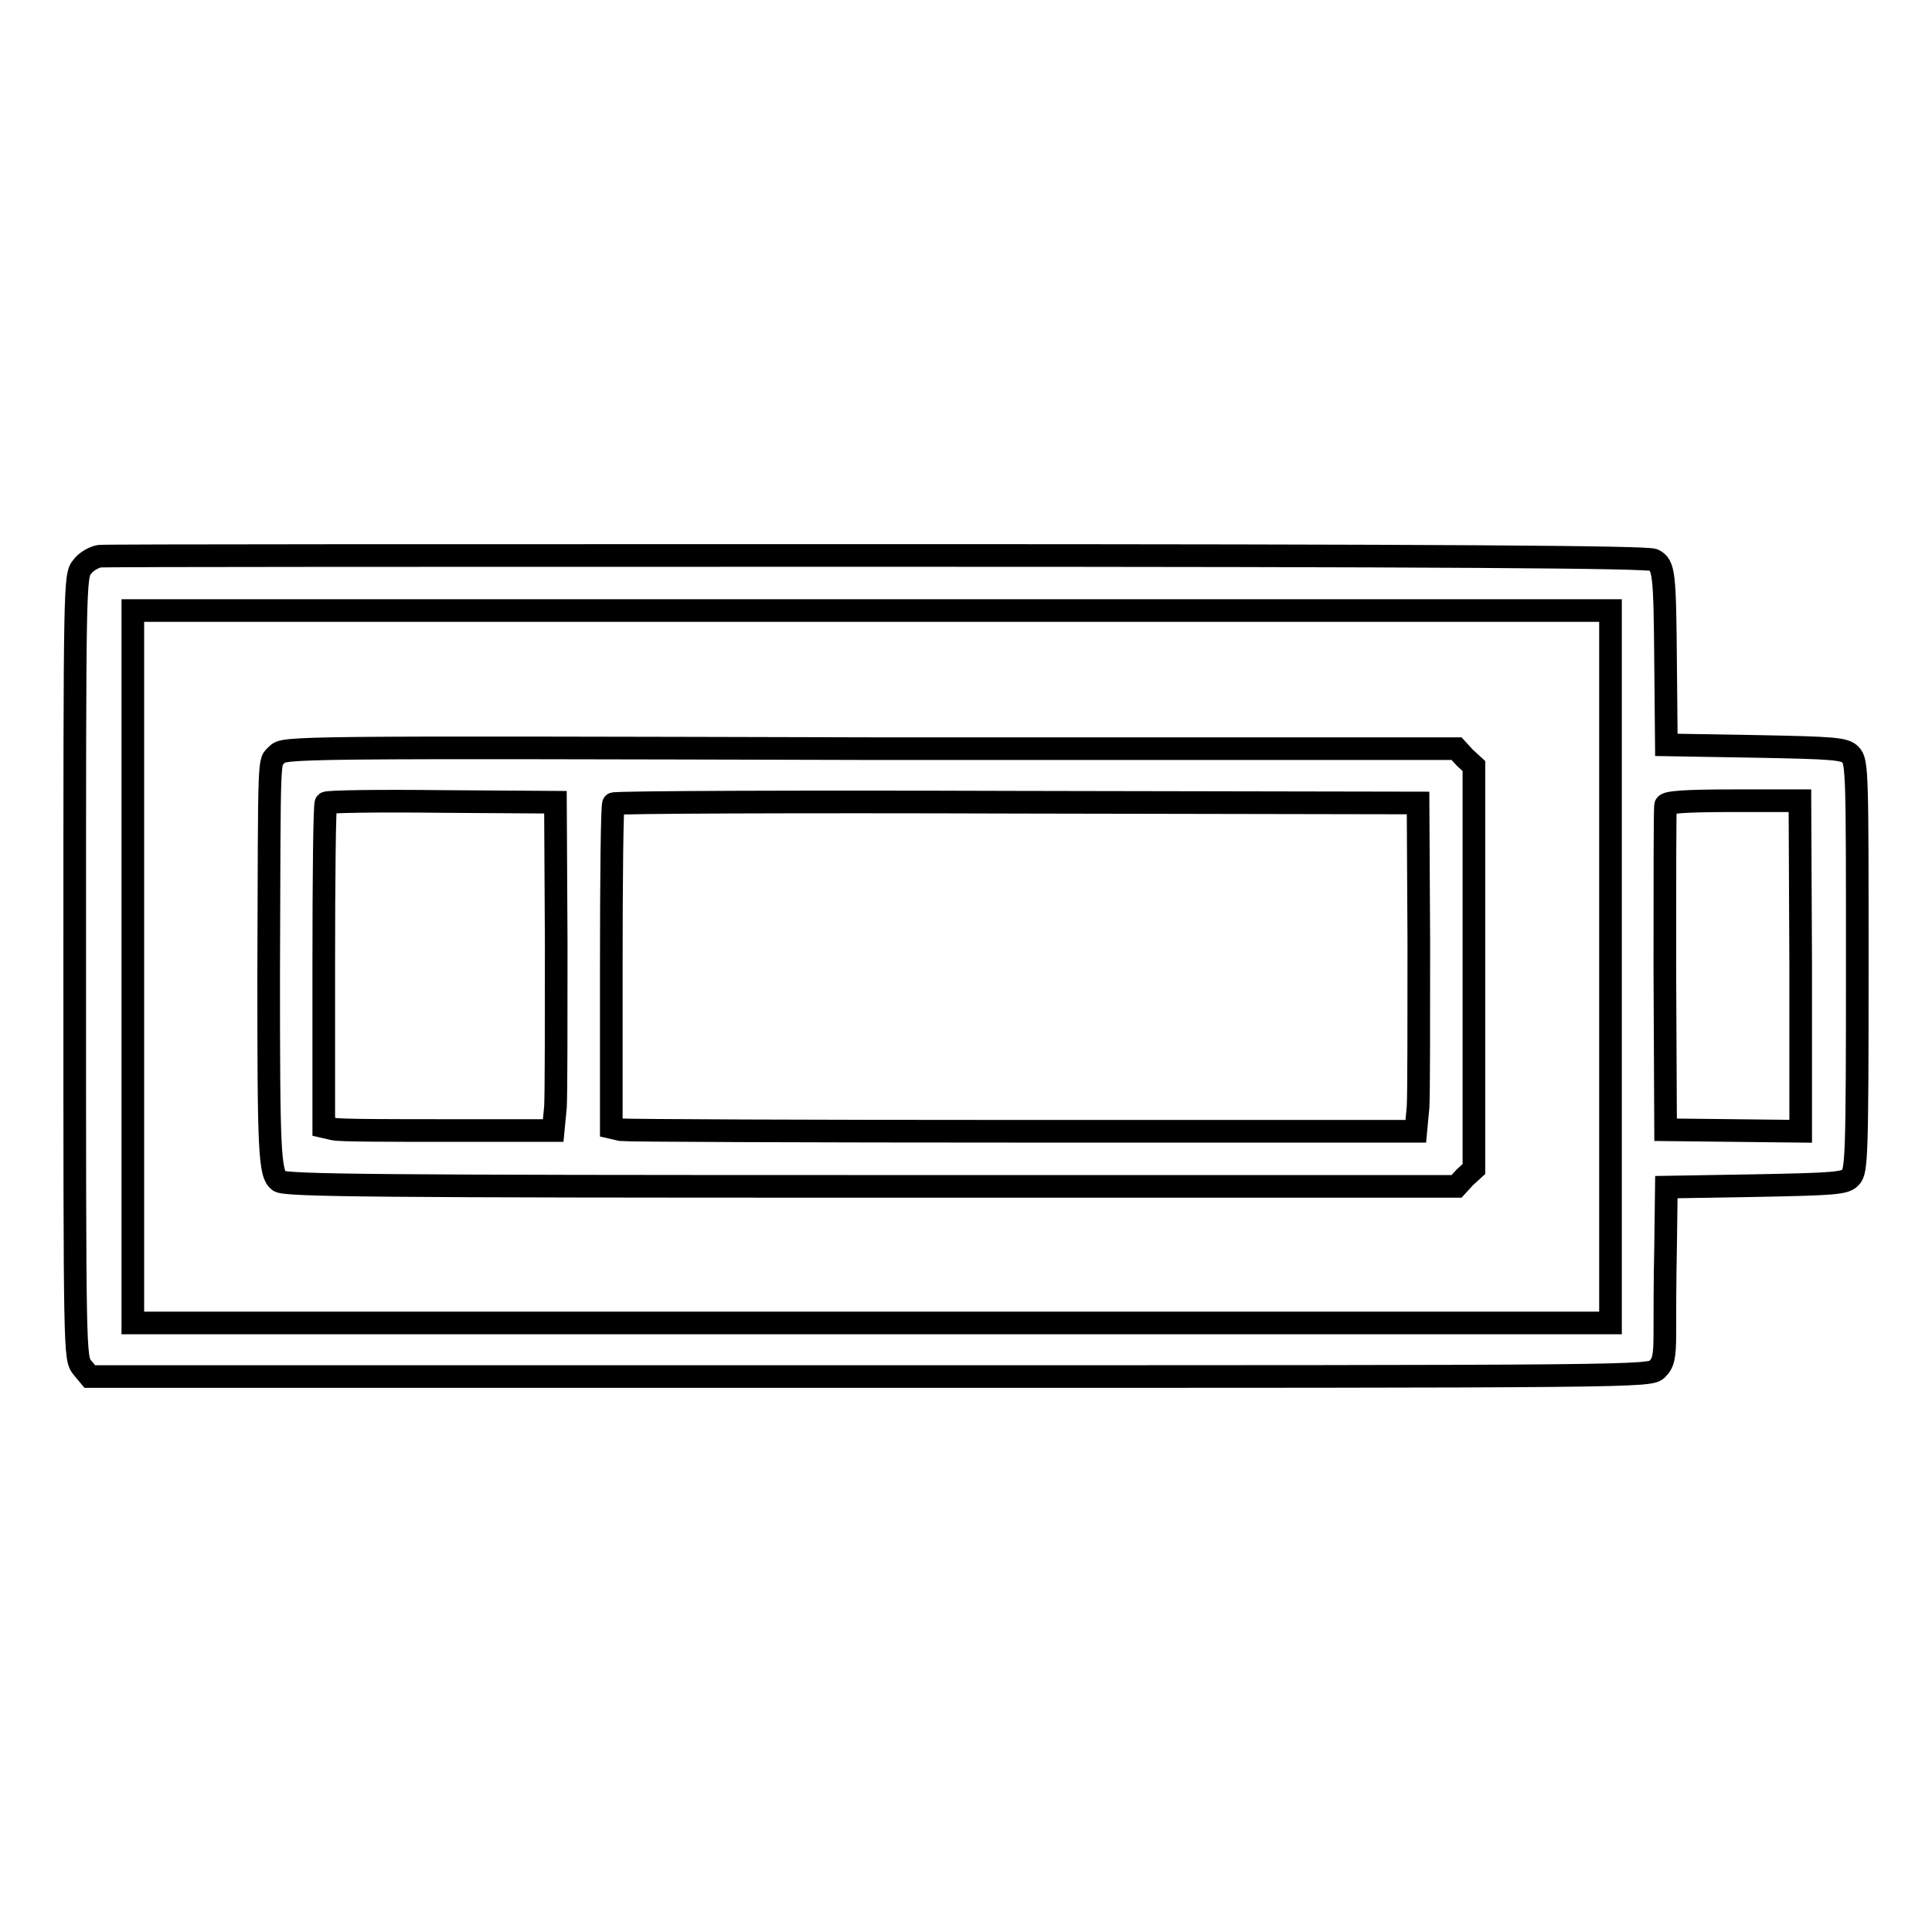
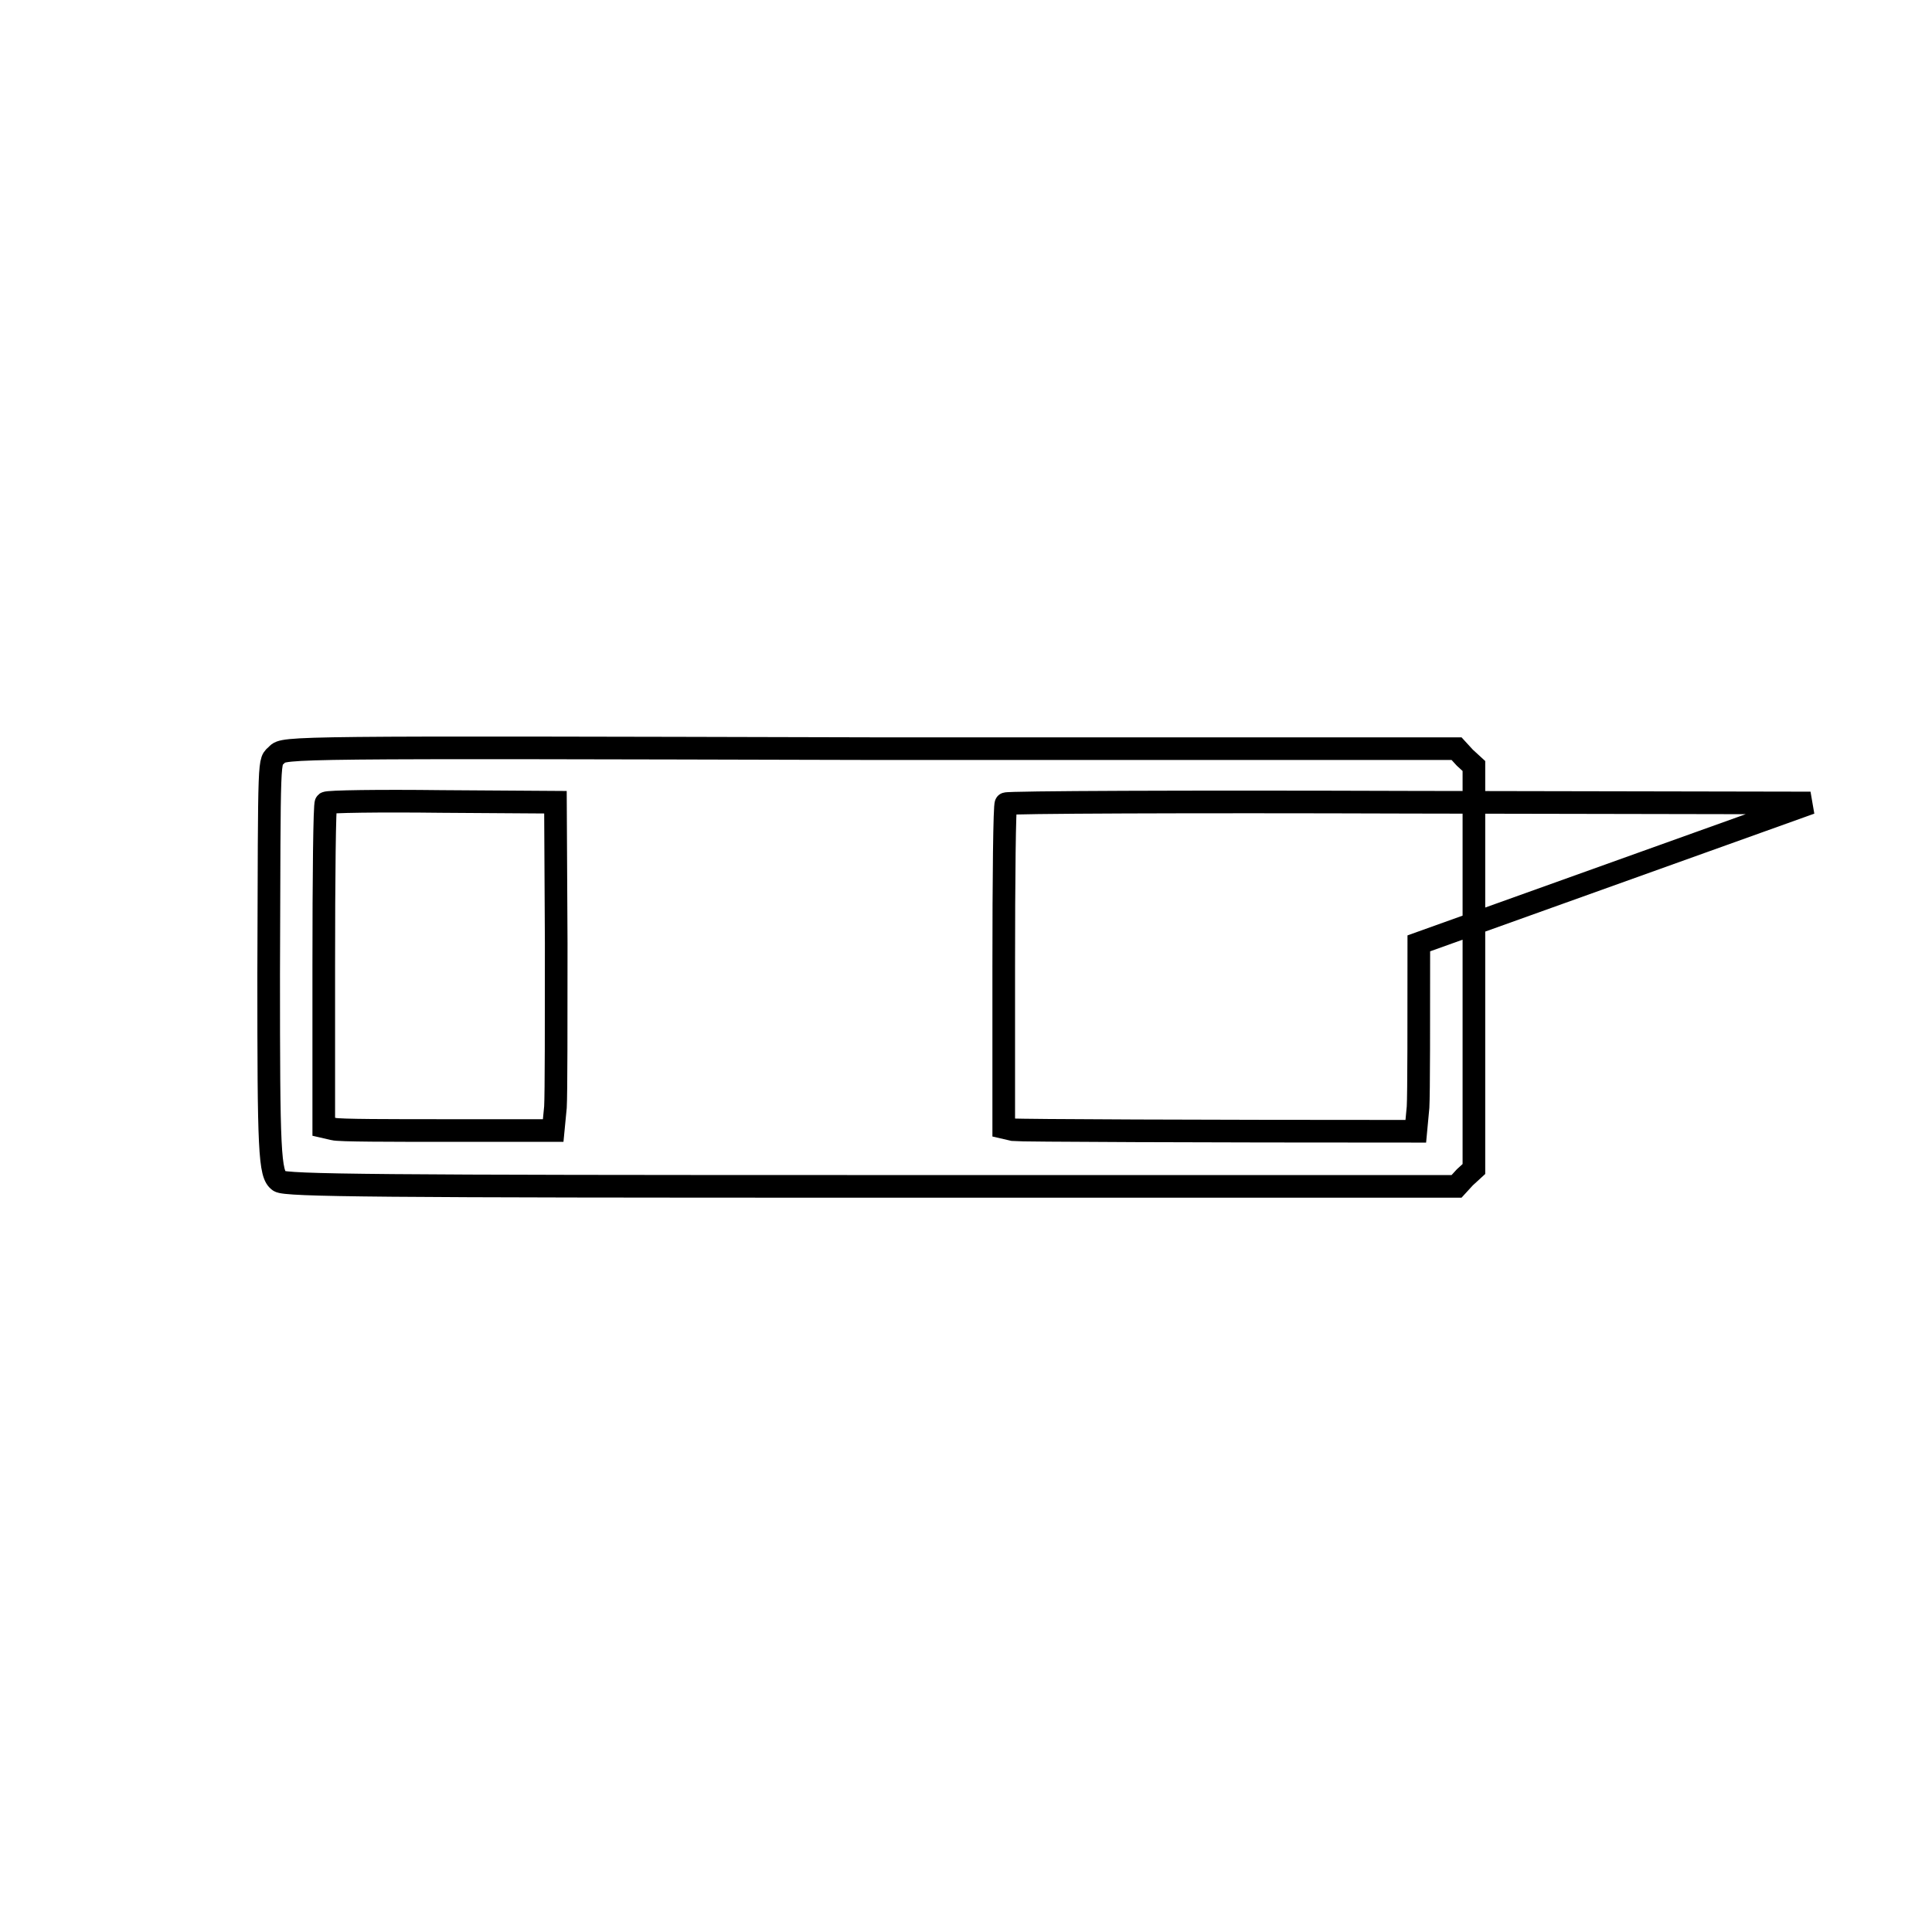
<svg xmlns="http://www.w3.org/2000/svg" version="1.1" x="0px" y="0px" viewBox="0 0 256 256" enable-background="new 0 0 256 256" xml:space="preserve">
  <g>
    <g>
      <g>
-         <path stroke-width="3" fill-opacity="0" stroke="#000000" d="M13.2,73.7c-0.7,0.1-1.8,0.7-2.3,1.4c-1,1.2-1,1.8-1,53c0,51.7,0,51.8,1,53.1l1,1.2h103.4c102.7,0,103.3,0,104.3-1c0.8-0.8,1-1.6,1-4.7c0-2,0-7.2,0.1-11.5l0.1-7.9l11.8-0.2c10.5-0.2,11.9-0.3,12.6-1.1c0.8-0.8,0.9-2.6,0.9-28s0-27.1-0.9-28c-0.8-0.8-2.1-0.9-12.6-1.1l-11.8-0.2l-0.1-10.7c-0.1-12.1-0.2-13.1-1.6-13.8c-0.7-0.4-27.4-0.6-102.8-0.6C60.3,73.6,14,73.6,13.2,73.7z M213.4,128.1v47.2h-97.9H17.6v-47.2V80.9h97.9h97.9L213.4,128.1L213.4,128.1z M238.6,128v21.9l-8.9-0.1l-9-0.1l-0.1-21.2c0-11.7,0-21.5,0.1-21.8c0.1-0.4,2.4-0.6,9-0.6h8.8L238.6,128L238.6,128z" />
-         <path stroke-width="3" fill-opacity="0" stroke="#000000" d="M36.7,100c-1.1,1.1-1-1-1.1,29.1c0,23.4,0.1,26.5,1.4,27.4c0.8,0.6,13.2,0.7,78.4,0.7h77.6l1.1-1.2l1.2-1.1v-26.7v-26.7l-1.2-1.1l-1.1-1.2h-77.7C38.2,99,37.6,99,36.7,100z M73.7,125c0,10.2,0,20-0.1,21.7l-0.3,3.1l-13.9,0c-7.7,0-14.5,0-15.2-0.2l-1.3-0.3v-21.3c0-11.7,0.1-21.5,0.3-21.6c0.2-0.2,7.1-0.3,15.3-0.2l15.1,0.1L73.7,125z M188,125c0,10.2,0,20-0.1,21.7l-0.3,3.2l-52,0c-28.6,0-52.6-0.1-53.3-0.2l-1.3-0.3v-21.3c0-11.7,0.1-21.5,0.3-21.6c0.1-0.2,24.2-0.3,53.4-0.2l53.2,0.1L188,125z" />
+         <path stroke-width="3" fill-opacity="0" stroke="#000000" d="M36.7,100c-1.1,1.1-1-1-1.1,29.1c0,23.4,0.1,26.5,1.4,27.4c0.8,0.6,13.2,0.7,78.4,0.7h77.6l1.1-1.2l1.2-1.1v-26.7v-26.7l-1.2-1.1l-1.1-1.2h-77.7C38.2,99,37.6,99,36.7,100z M73.7,125c0,10.2,0,20-0.1,21.7l-0.3,3.1l-13.9,0c-7.7,0-14.5,0-15.2-0.2l-1.3-0.3v-21.3c0-11.7,0.1-21.5,0.3-21.6c0.2-0.2,7.1-0.3,15.3-0.2l15.1,0.1L73.7,125z M188,125c0,10.2,0,20-0.1,21.7l-0.3,3.2c-28.6,0-52.6-0.1-53.3-0.2l-1.3-0.3v-21.3c0-11.7,0.1-21.5,0.3-21.6c0.1-0.2,24.2-0.3,53.4-0.2l53.2,0.1L188,125z" />
      </g>
    </g>
  </g>
</svg>